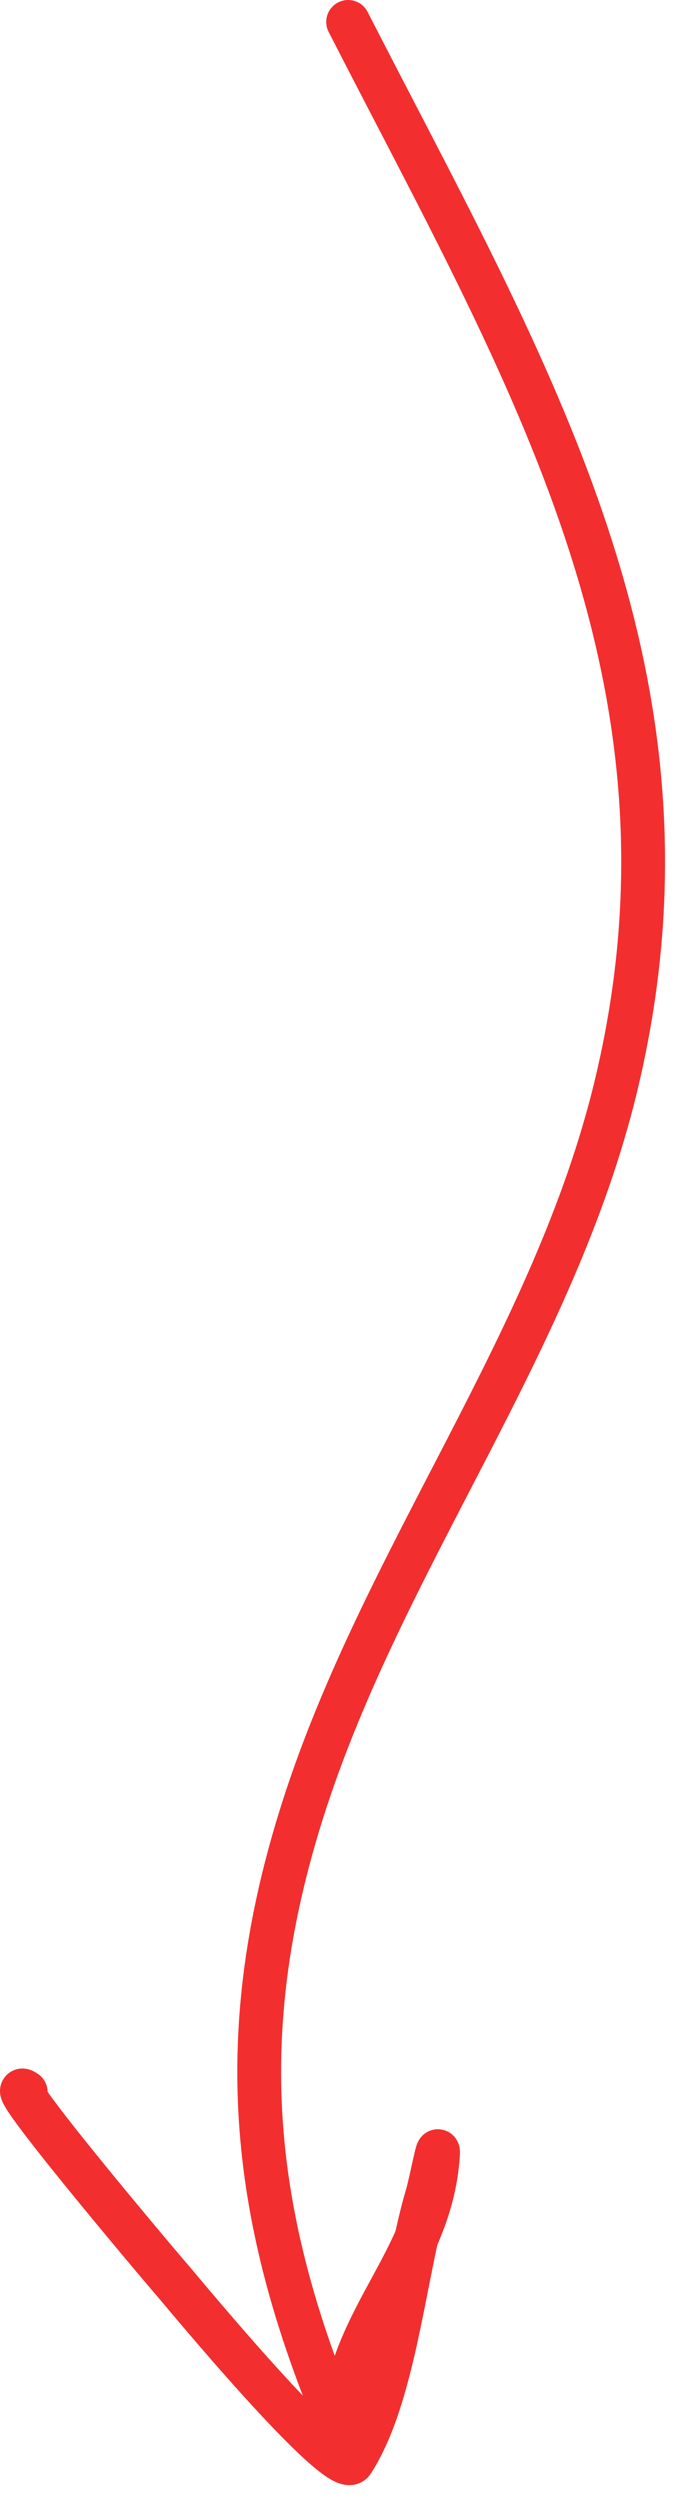
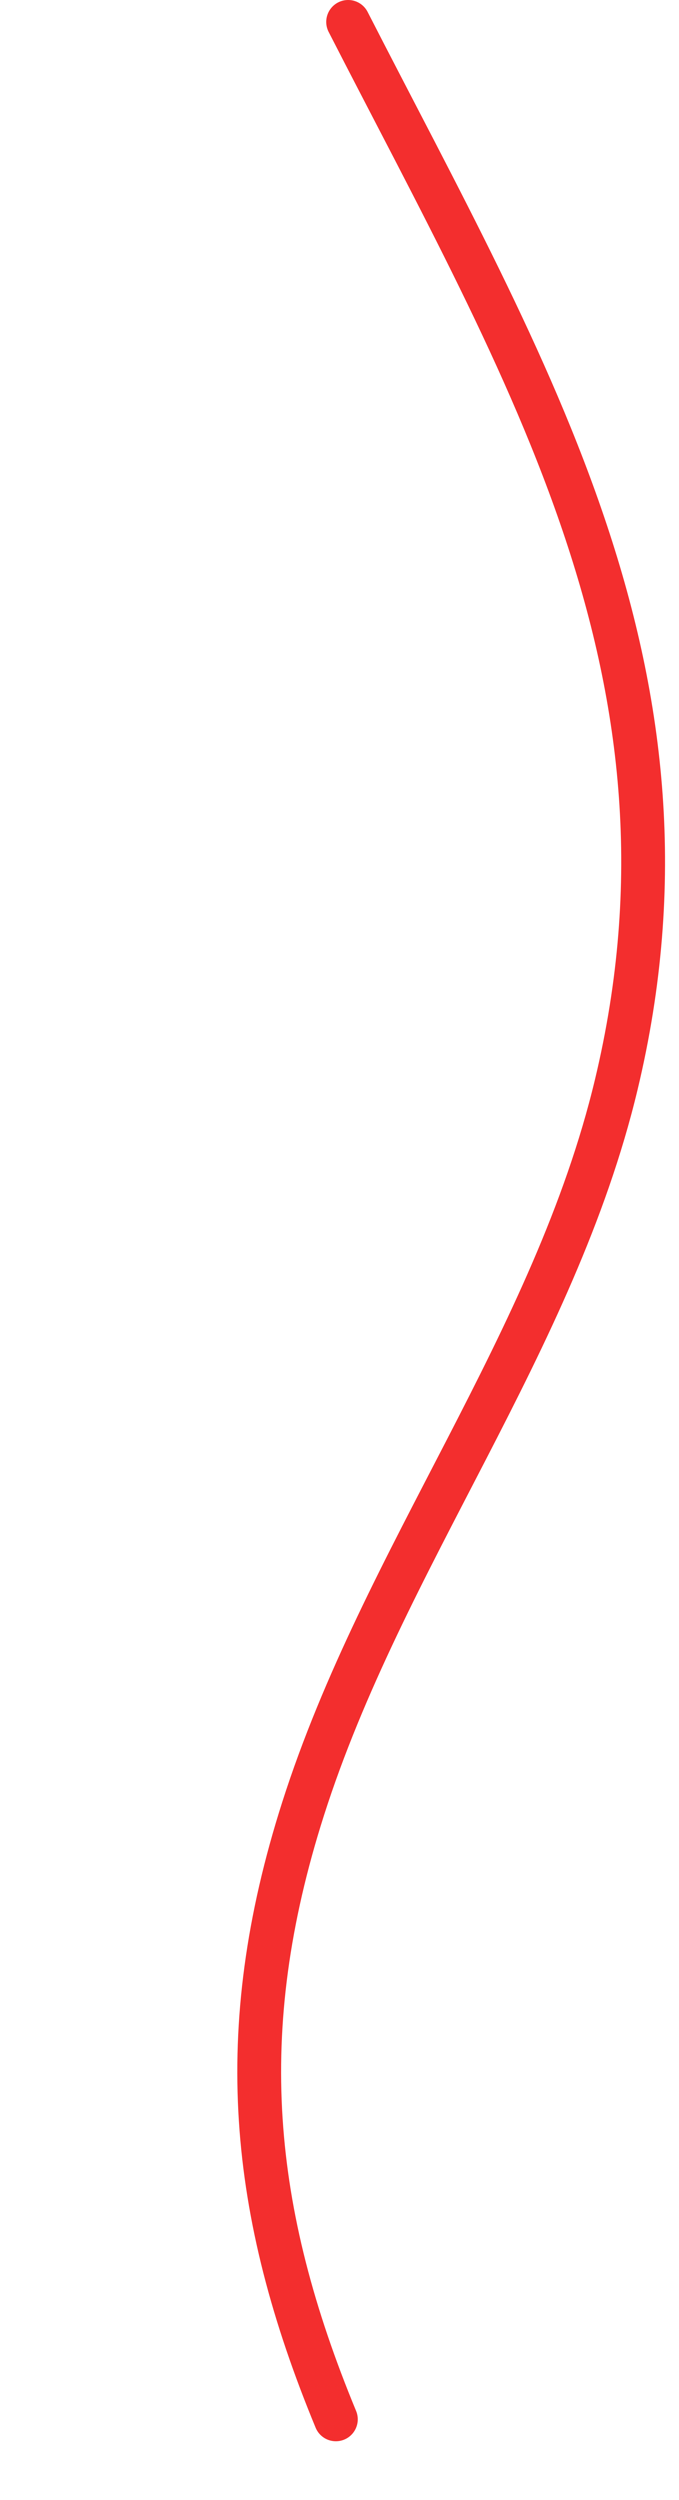
<svg xmlns="http://www.w3.org/2000/svg" width="31" height="114" viewBox="0 0 31 114" fill="none">
  <path d="M15.894 1C24.091 16.997 32.59 30.873 28.135 49.465C25.32 61.215 17.501 71.02 13.839 82.481C10.596 92.629 11.425 100.88 15.334 110.327" stroke="#F32E2E" stroke-width="2" stroke-linecap="round" />
-   <path d="M15.656 110.966C15.678 105.931 19.688 103.261 19.997 98.232C20.037 97.577 19.683 99.501 19.497 100.127C18.462 103.593 18.024 109.287 16.088 112.26C15.48 113.195 8.11 104.258 7.897 104.016C7.299 103.338 -0.23 94.411 1.174 95.406" stroke="#F32E2E" stroke-width="2" stroke-linecap="round" />
</svg>